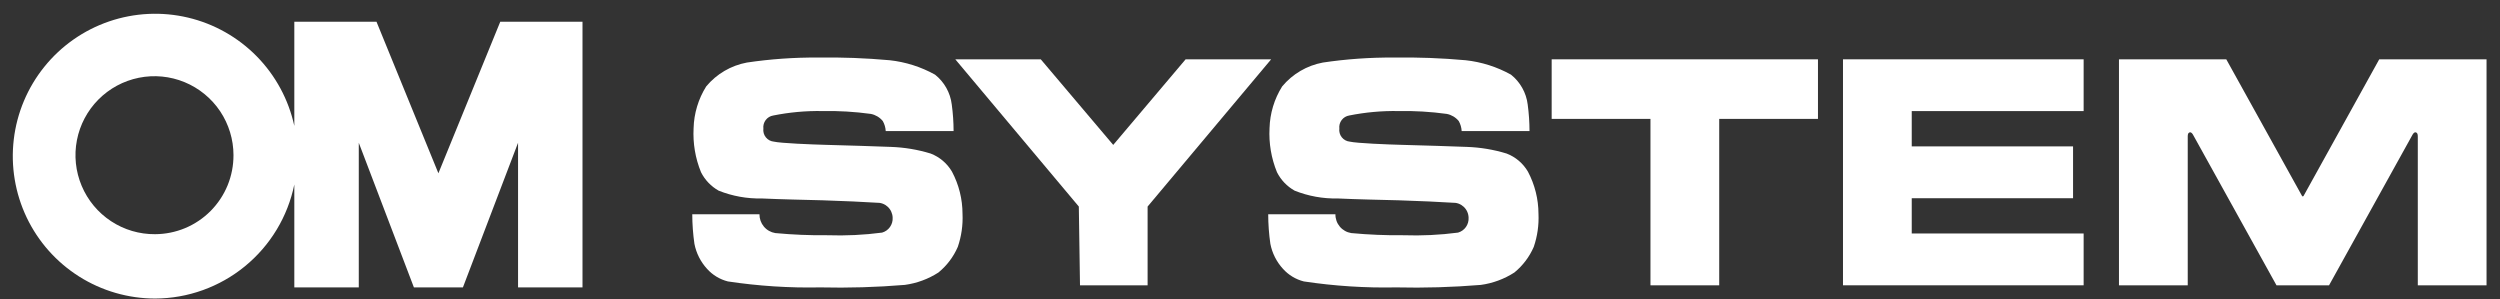
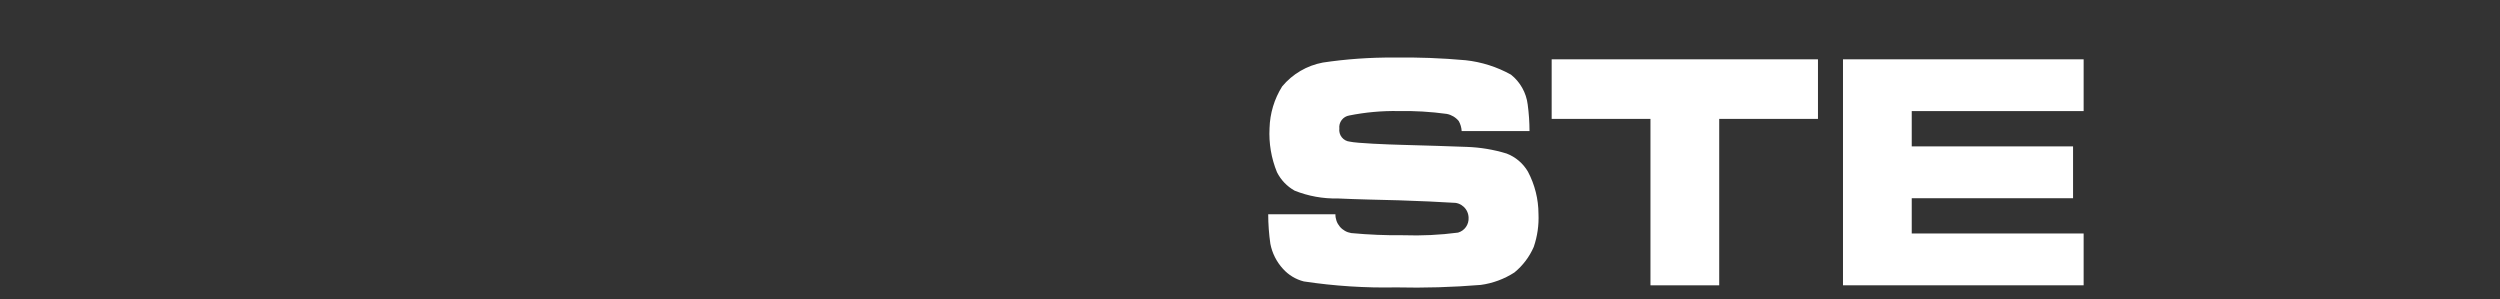
<svg xmlns="http://www.w3.org/2000/svg" width="117" height="14" viewBox="0 0 117 14" fill="none">
  <rect x="0" y="0" width="117" height="14" fill="#333333" stroke="none" />
-   <path d="M20.517 8.109L17.62 1.018H13.774V5.893C13.507 4.664 12.898 3.536 12.018 2.639C11.137 1.742 10.021 1.113 8.797 0.823C7.574 0.534 6.294 0.596 5.104 1.003C3.915 1.41 2.865 2.145 2.076 3.124C1.287 4.102 0.79 5.284 0.644 6.532C0.498 7.781 0.708 9.045 1.249 10.18C1.791 11.314 2.643 12.272 3.706 12.943C4.769 13.614 6 13.97 7.257 13.972C8.791 13.967 10.277 13.433 11.464 12.461C12.651 11.489 13.467 10.138 13.774 8.635V13.45H16.791V6.681L19.37 13.449H21.665L24.245 6.681V13.449H27.261V1.018H23.412L20.517 8.109ZM7.257 10.96C6.525 10.966 5.807 10.754 5.196 10.351C4.584 9.948 4.106 9.372 3.822 8.697C3.538 8.022 3.46 7.278 3.6 6.559C3.739 5.84 4.089 5.179 4.605 4.659C5.121 4.139 5.78 3.784 6.498 3.639C7.216 3.494 7.961 3.566 8.638 3.845C9.315 4.124 9.894 4.598 10.302 5.206C10.709 5.815 10.927 6.531 10.927 7.263C10.928 7.747 10.835 8.226 10.652 8.674C10.468 9.121 10.198 9.528 9.858 9.872C9.517 10.215 9.112 10.488 8.666 10.675C8.219 10.861 7.741 10.958 7.257 10.96Z" fill="white" />
-   <path fill-rule="evenodd" clip-rule="evenodd" d="M41.452 6.134H44.628C44.627 5.718 44.599 5.302 44.542 4.889C44.475 4.339 44.194 3.838 43.76 3.494C43.104 3.129 42.382 2.9 41.637 2.819C40.517 2.718 39.392 2.676 38.268 2.693C37.159 2.686 36.052 2.764 34.955 2.927C34.209 3.066 33.535 3.461 33.05 4.045C32.682 4.632 32.478 5.308 32.46 6.001C32.423 6.705 32.541 7.409 32.808 8.061C32.991 8.424 33.279 8.724 33.633 8.923C34.275 9.179 34.961 9.303 35.651 9.288C36.562 9.33 37.637 9.351 38.504 9.374C39.385 9.402 40.554 9.453 41.025 9.487C41.121 9.483 41.216 9.497 41.306 9.53C41.396 9.563 41.478 9.614 41.548 9.679C41.618 9.745 41.674 9.823 41.713 9.911C41.752 9.998 41.774 10.092 41.776 10.188C41.785 10.343 41.741 10.497 41.651 10.624C41.562 10.751 41.432 10.843 41.282 10.886C40.434 10.997 39.578 11.038 38.723 11.009C37.909 11.018 37.095 10.984 36.284 10.908C36.075 10.874 35.886 10.767 35.75 10.605C35.614 10.443 35.541 10.238 35.543 10.027H32.398C32.399 10.49 32.433 10.953 32.499 11.411C32.584 11.848 32.789 12.252 33.089 12.581C33.348 12.87 33.688 13.076 34.065 13.171C35.492 13.386 36.934 13.479 38.377 13.45C39.702 13.481 41.026 13.442 42.346 13.333C42.907 13.257 43.444 13.059 43.919 12.753C44.313 12.431 44.624 12.019 44.826 11.552C44.995 11.055 45.07 10.531 45.046 10.008C45.045 9.319 44.876 8.642 44.553 8.034C44.326 7.646 43.974 7.347 43.555 7.186C42.952 7.001 42.328 6.897 41.698 6.875C41.173 6.853 39.478 6.8 38.652 6.779C37.977 6.761 36.545 6.704 36.219 6.629C36.145 6.622 36.074 6.601 36.01 6.567C35.945 6.532 35.888 6.485 35.842 6.428C35.796 6.371 35.762 6.305 35.742 6.234C35.722 6.163 35.717 6.089 35.726 6.017C35.709 5.875 35.748 5.733 35.834 5.619C35.919 5.505 36.045 5.429 36.186 5.406C36.942 5.254 37.712 5.184 38.482 5.197C39.242 5.183 40.002 5.228 40.756 5.331C40.975 5.374 41.172 5.492 41.314 5.664C41.396 5.808 41.443 5.969 41.452 6.134Z" fill="white" />
-   <path d="M52.099 6.782L55.487 2.776H59.49L53.708 9.667V13.352H50.544L50.489 9.667L44.708 2.776H48.708L52.099 6.782Z" fill="white" />
  <path d="M85.081 2.776V5.564H80.459V13.353H77.242V5.564H72.618V2.776H85.081Z" fill="white" />
  <path d="M89.469 10.927H97.514V13.352H86.252V2.776H97.514V5.199H89.469V6.851H97.019V9.277H89.469V10.927Z" fill="white" />
-   <path d="M107.768 13.353H106.54L102.652 6.339C102.617 6.272 102.562 6.179 102.484 6.194C102.384 6.216 102.386 6.333 102.386 6.413V13.353H99.168V2.776H104.19L107.733 9.166C107.742 9.184 107.754 9.194 107.77 9.191C107.787 9.188 107.798 9.185 107.809 9.166L111.348 2.776H116.37V13.353H113.153V6.413C113.153 6.332 113.153 6.215 113.054 6.194C112.976 6.18 112.922 6.273 112.887 6.339L108.999 13.353H107.768Z" fill="white" />
  <path fill-rule="evenodd" clip-rule="evenodd" d="M68.406 6.134H71.581C71.58 5.718 71.552 5.302 71.496 4.889C71.428 4.339 71.147 3.838 70.713 3.493C70.058 3.129 69.336 2.9 68.591 2.819C67.471 2.718 66.347 2.676 65.223 2.693C64.114 2.686 63.007 2.764 61.911 2.927C61.165 3.066 60.49 3.461 60.005 4.045C59.636 4.632 59.433 5.308 59.414 6.001C59.377 6.705 59.496 7.409 59.763 8.061C59.946 8.424 60.234 8.725 60.589 8.923C61.23 9.179 61.916 9.303 62.606 9.288C63.517 9.331 64.591 9.351 65.457 9.374C66.338 9.402 67.508 9.453 67.98 9.487C68.075 9.483 68.171 9.497 68.261 9.53C68.351 9.563 68.433 9.614 68.503 9.679C68.573 9.744 68.629 9.823 68.668 9.911C68.707 9.998 68.728 10.092 68.73 10.188C68.739 10.343 68.695 10.497 68.606 10.624C68.516 10.751 68.385 10.844 68.236 10.886C67.388 10.997 66.532 11.038 65.677 11.009C64.863 11.018 64.049 10.984 63.238 10.908C63.029 10.875 62.839 10.768 62.703 10.606C62.567 10.444 62.494 10.239 62.498 10.027H59.352C59.353 10.49 59.387 10.953 59.453 11.411C59.538 11.848 59.742 12.253 60.043 12.581C60.302 12.87 60.642 13.076 61.019 13.171C62.446 13.386 63.889 13.479 65.332 13.45C66.656 13.481 67.981 13.442 69.3 13.334C69.861 13.258 70.398 13.059 70.873 12.753C71.268 12.431 71.579 12.019 71.781 11.552C71.95 11.055 72.025 10.531 72.001 10.008C71.999 9.319 71.83 8.642 71.508 8.034C71.281 7.646 70.929 7.346 70.51 7.186C69.907 7.001 69.283 6.897 68.653 6.875C68.129 6.853 66.433 6.8 65.607 6.779C64.932 6.762 63.5 6.704 63.172 6.629C63.099 6.622 63.028 6.601 62.964 6.566C62.899 6.531 62.842 6.484 62.796 6.426C62.75 6.369 62.716 6.303 62.697 6.233C62.677 6.162 62.671 6.088 62.681 6.015C62.665 5.874 62.704 5.731 62.79 5.618C62.876 5.504 63.003 5.428 63.144 5.405C63.898 5.254 64.667 5.184 65.437 5.197C66.197 5.183 66.957 5.228 67.71 5.331C67.929 5.374 68.127 5.492 68.269 5.664C68.35 5.808 68.397 5.969 68.406 6.134Z" fill="white" />
</svg>